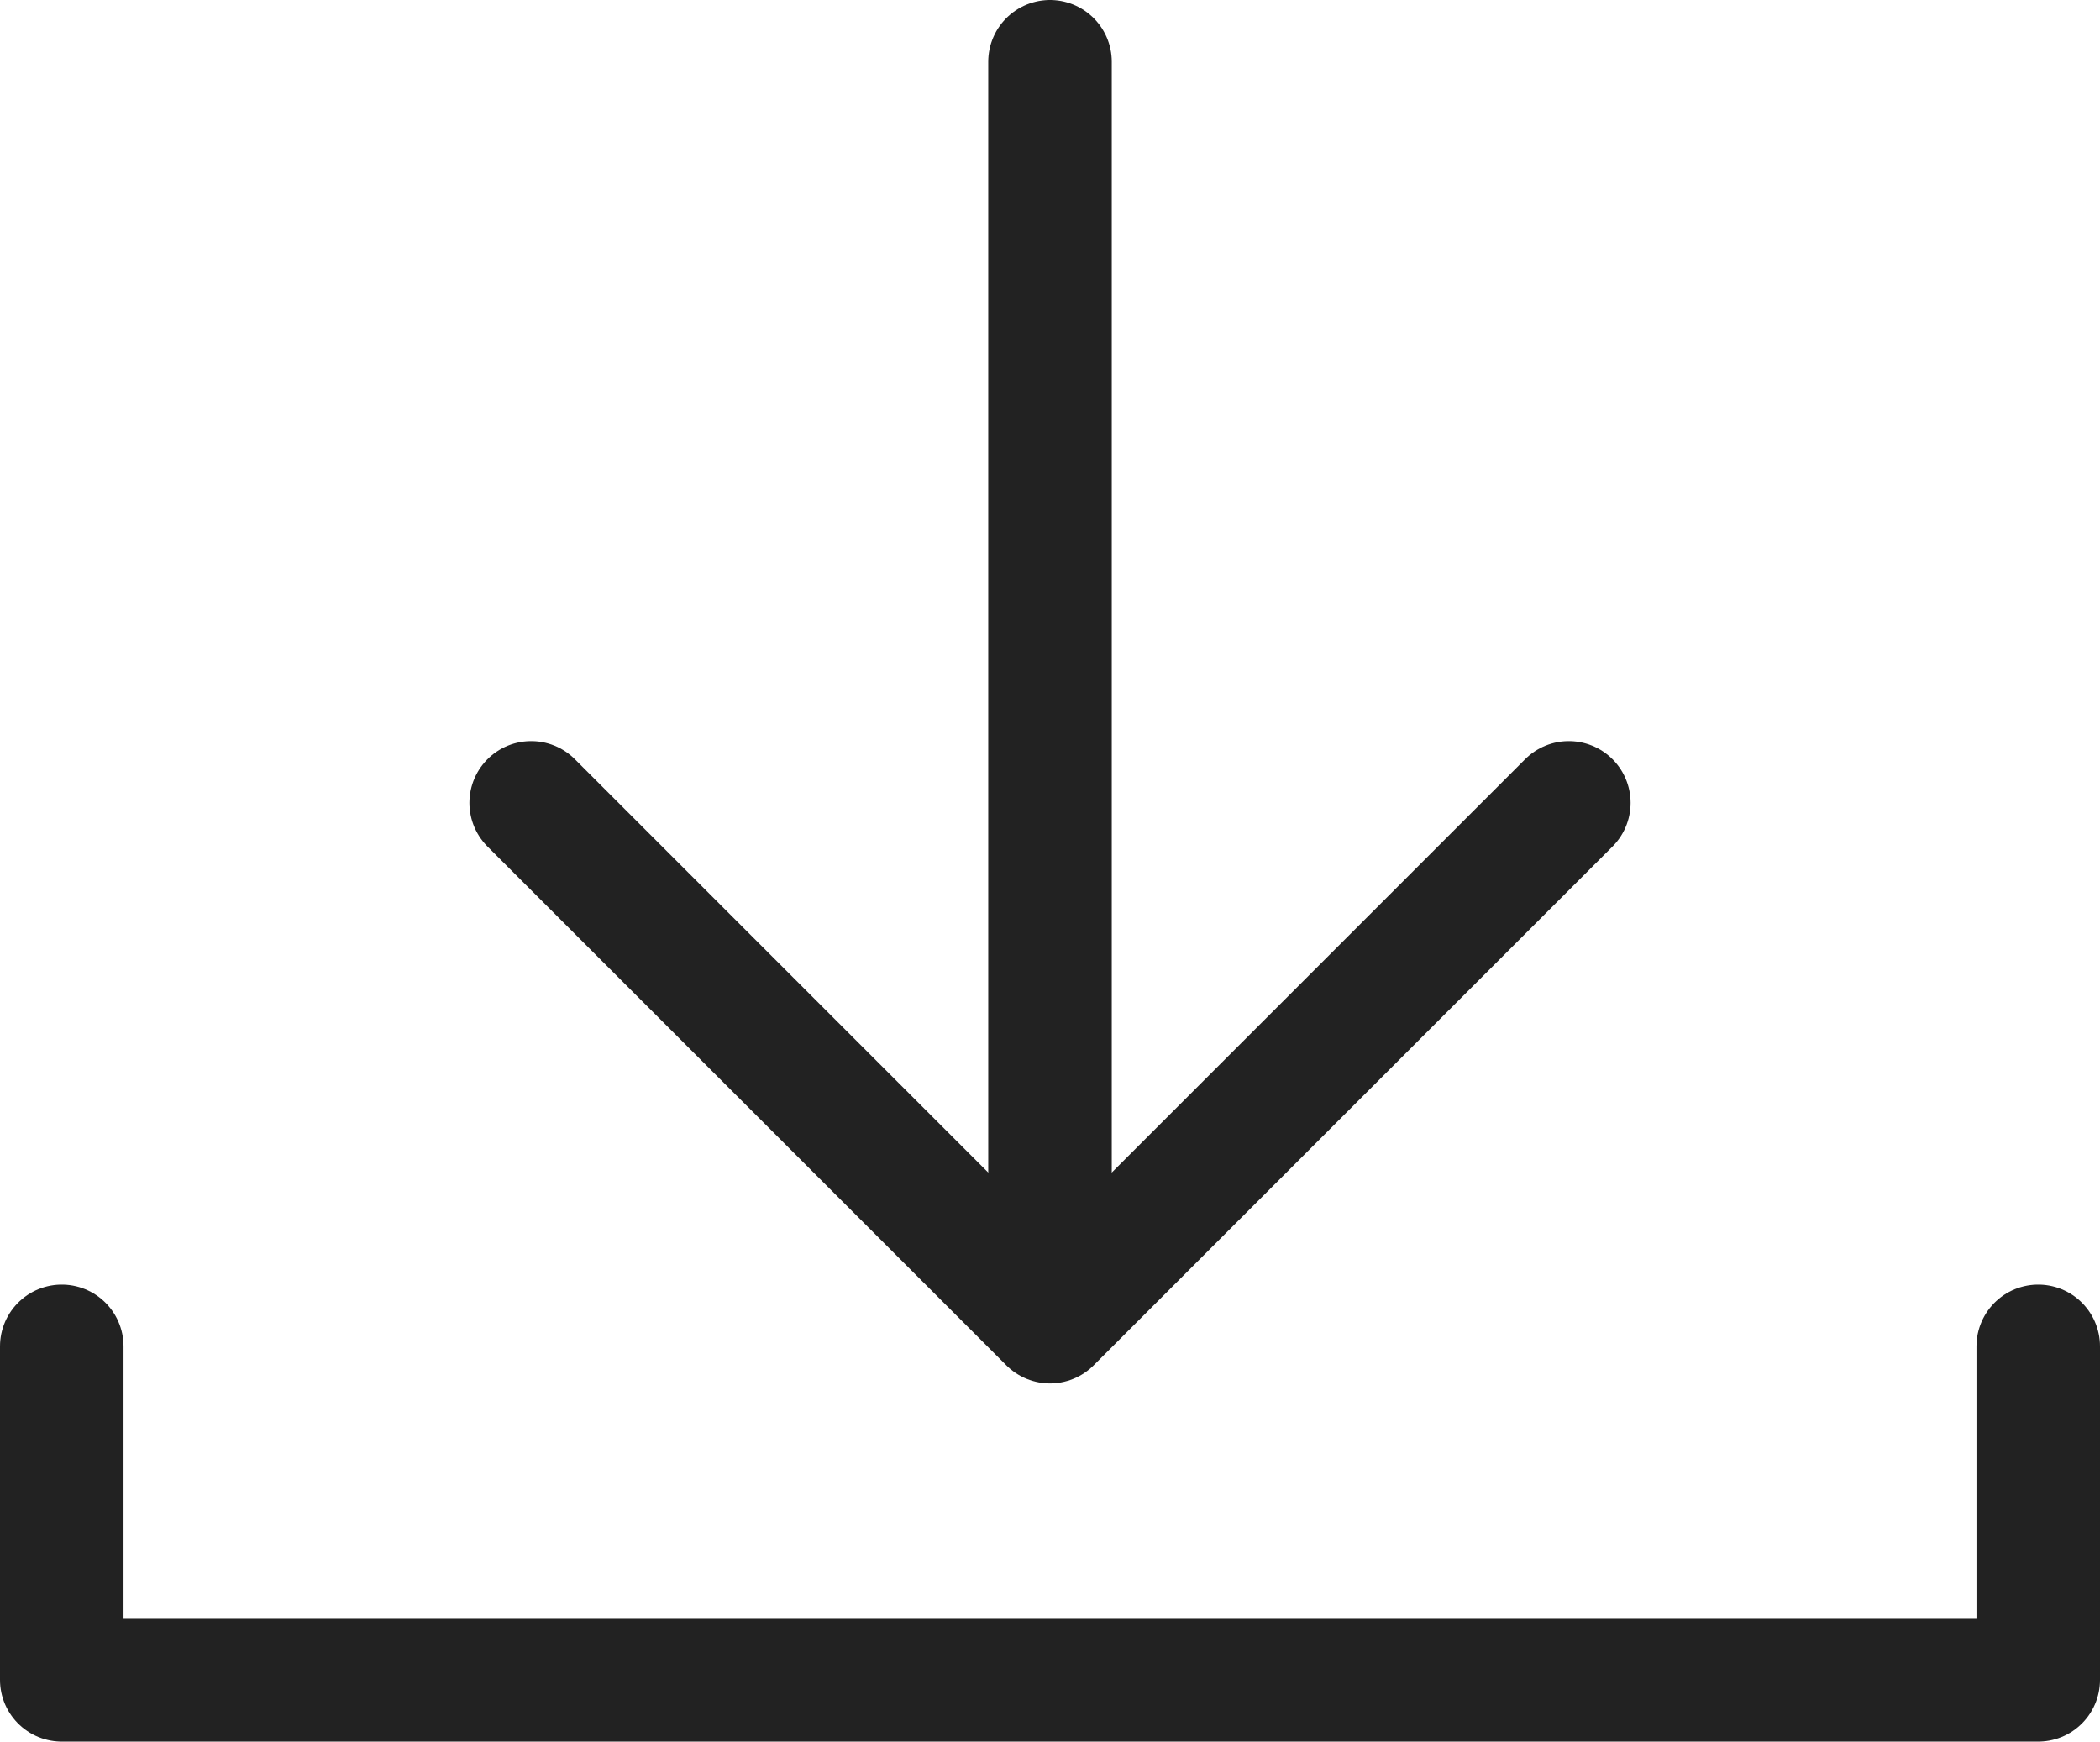
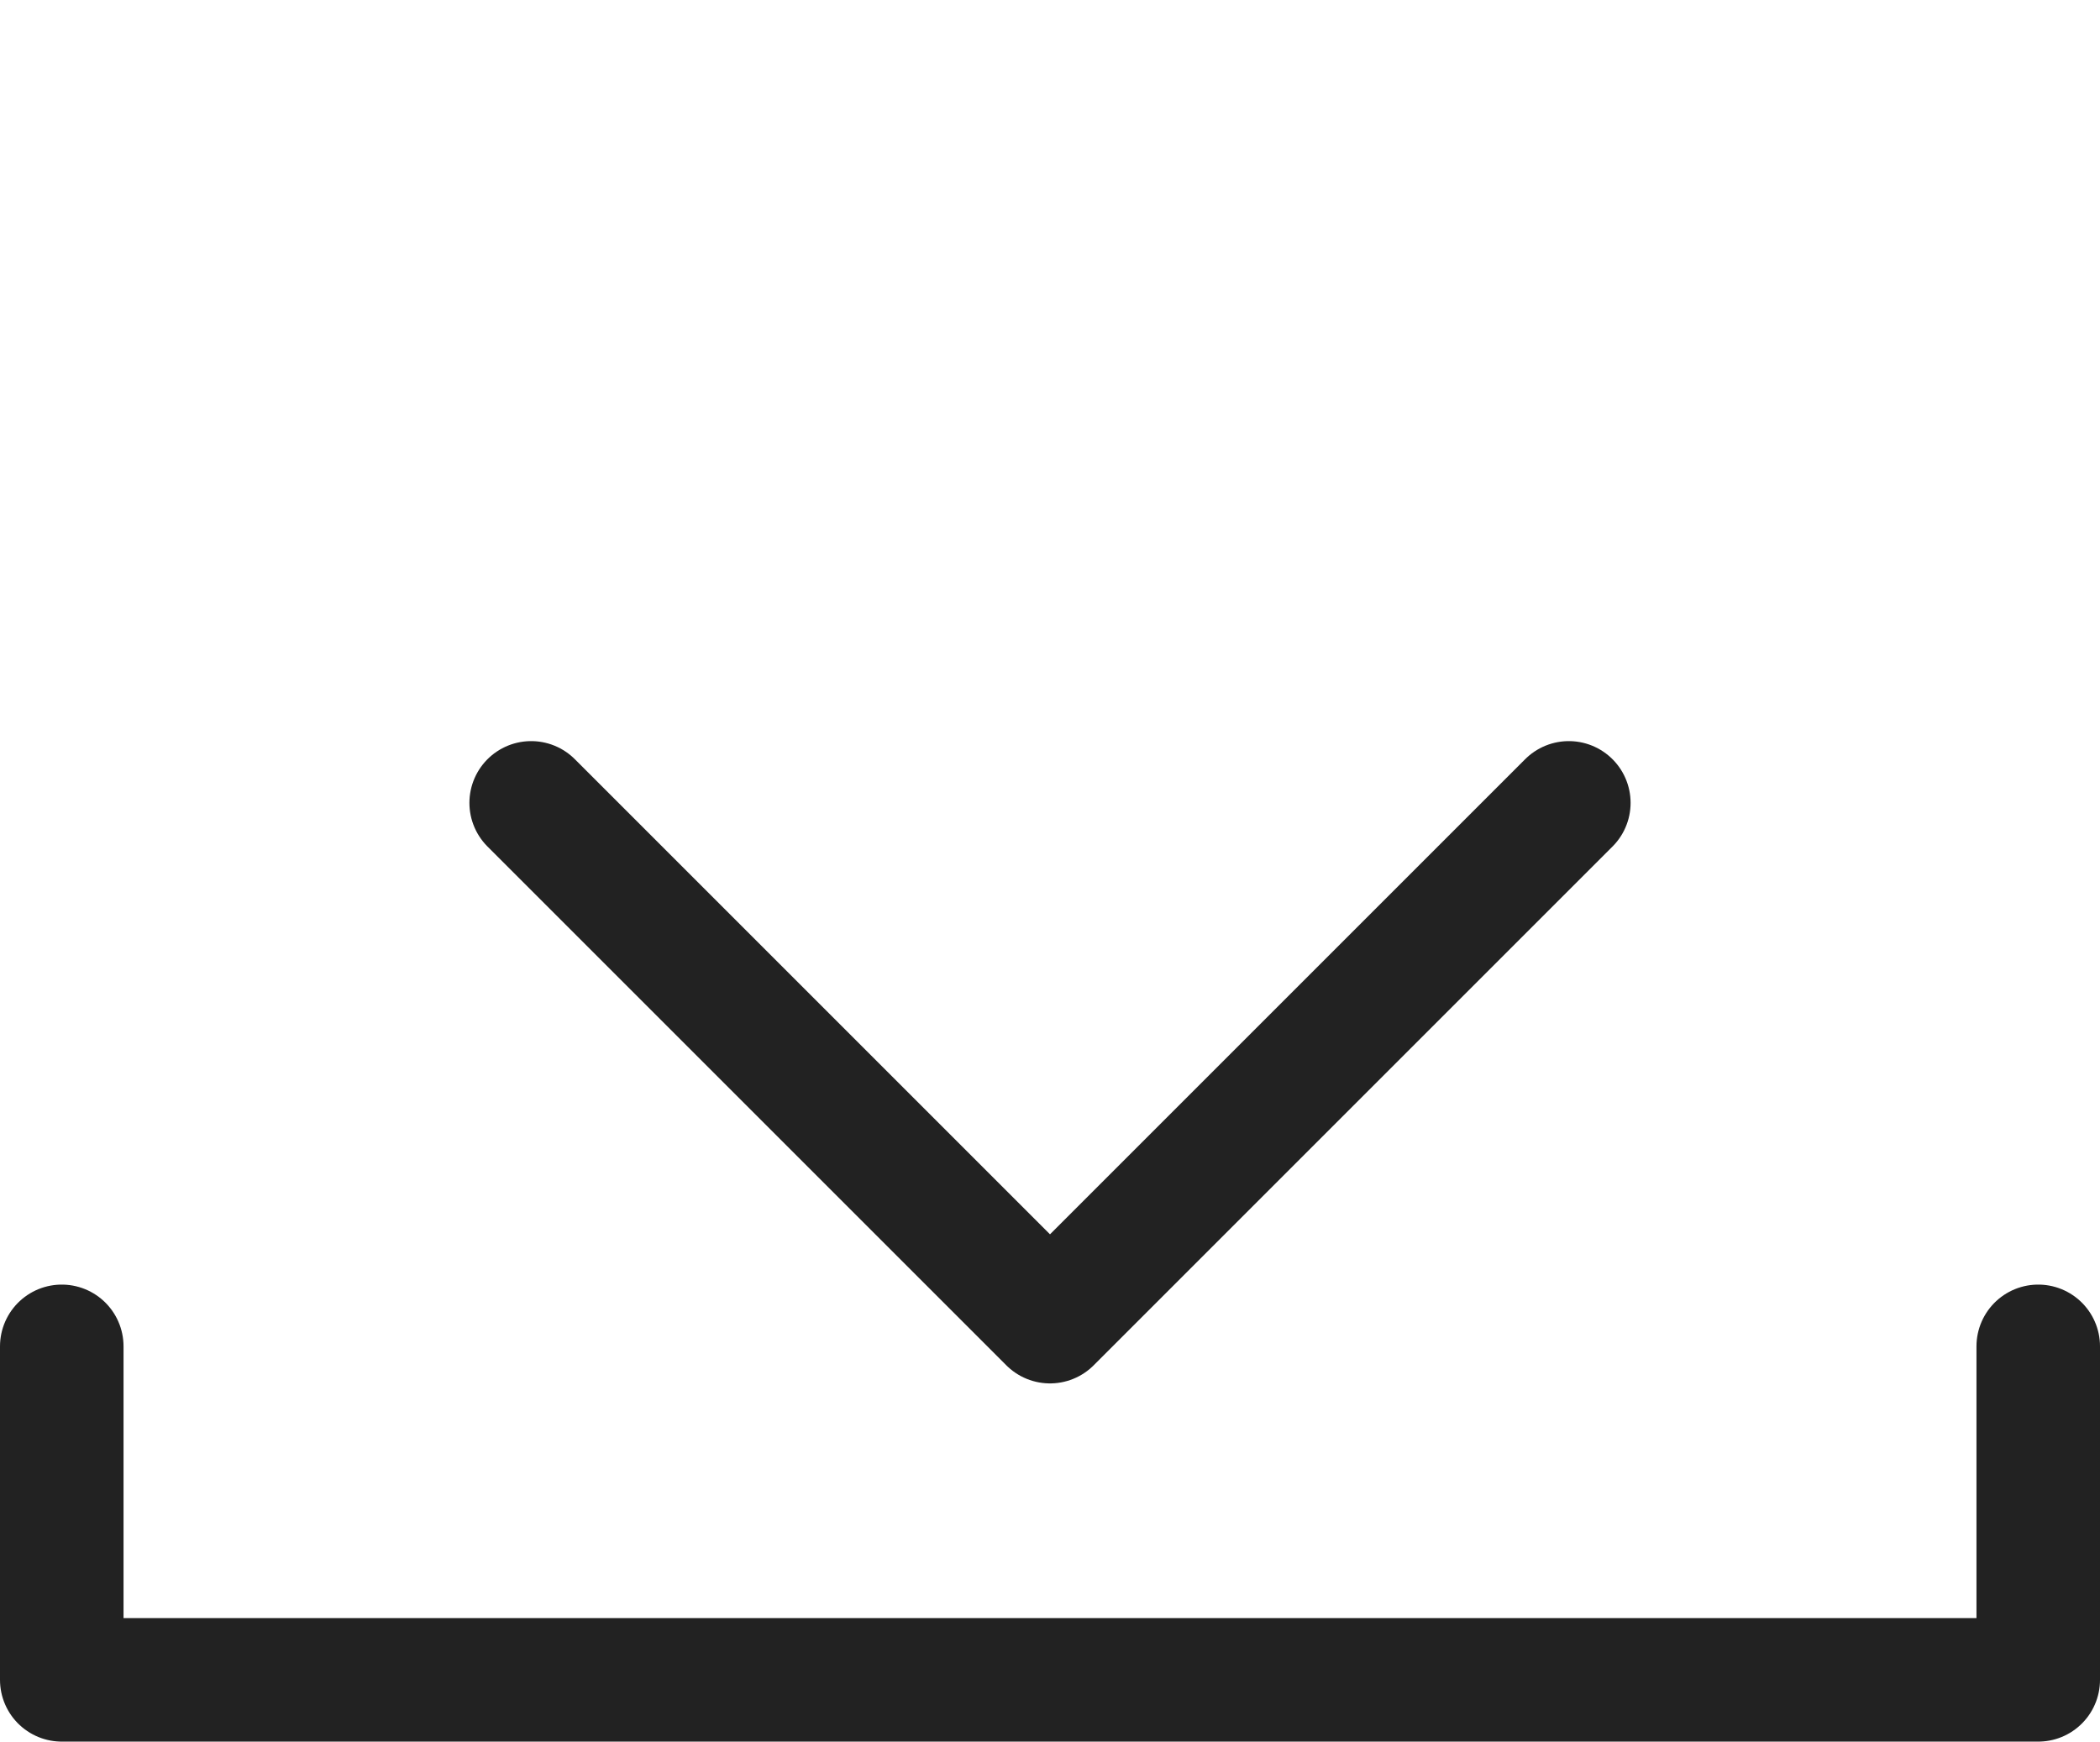
<svg xmlns="http://www.w3.org/2000/svg" version="1.1" id="레이어_1" x="0px" y="0px" width="17px" height="14.1px" viewBox="0 0 17 14.1" xml:space="preserve">
  <style type="text/css">
	.st0{fill:none;stroke:#222222;stroke-linecap:round;stroke-linejoin:round;stroke-miterlimit:10;}
</style>
  <g>
    <path class="st0" d="M0.5,10.9v2.7h16v-2.7" />
-     <line class="st0" x1="8.5" y1="9.5" x2="8.5" y2="0.5" />
    <polyline class="st0" points="12.7,6.5 8.5,10.7 4.3,6.5  " />
  </g>
</svg>